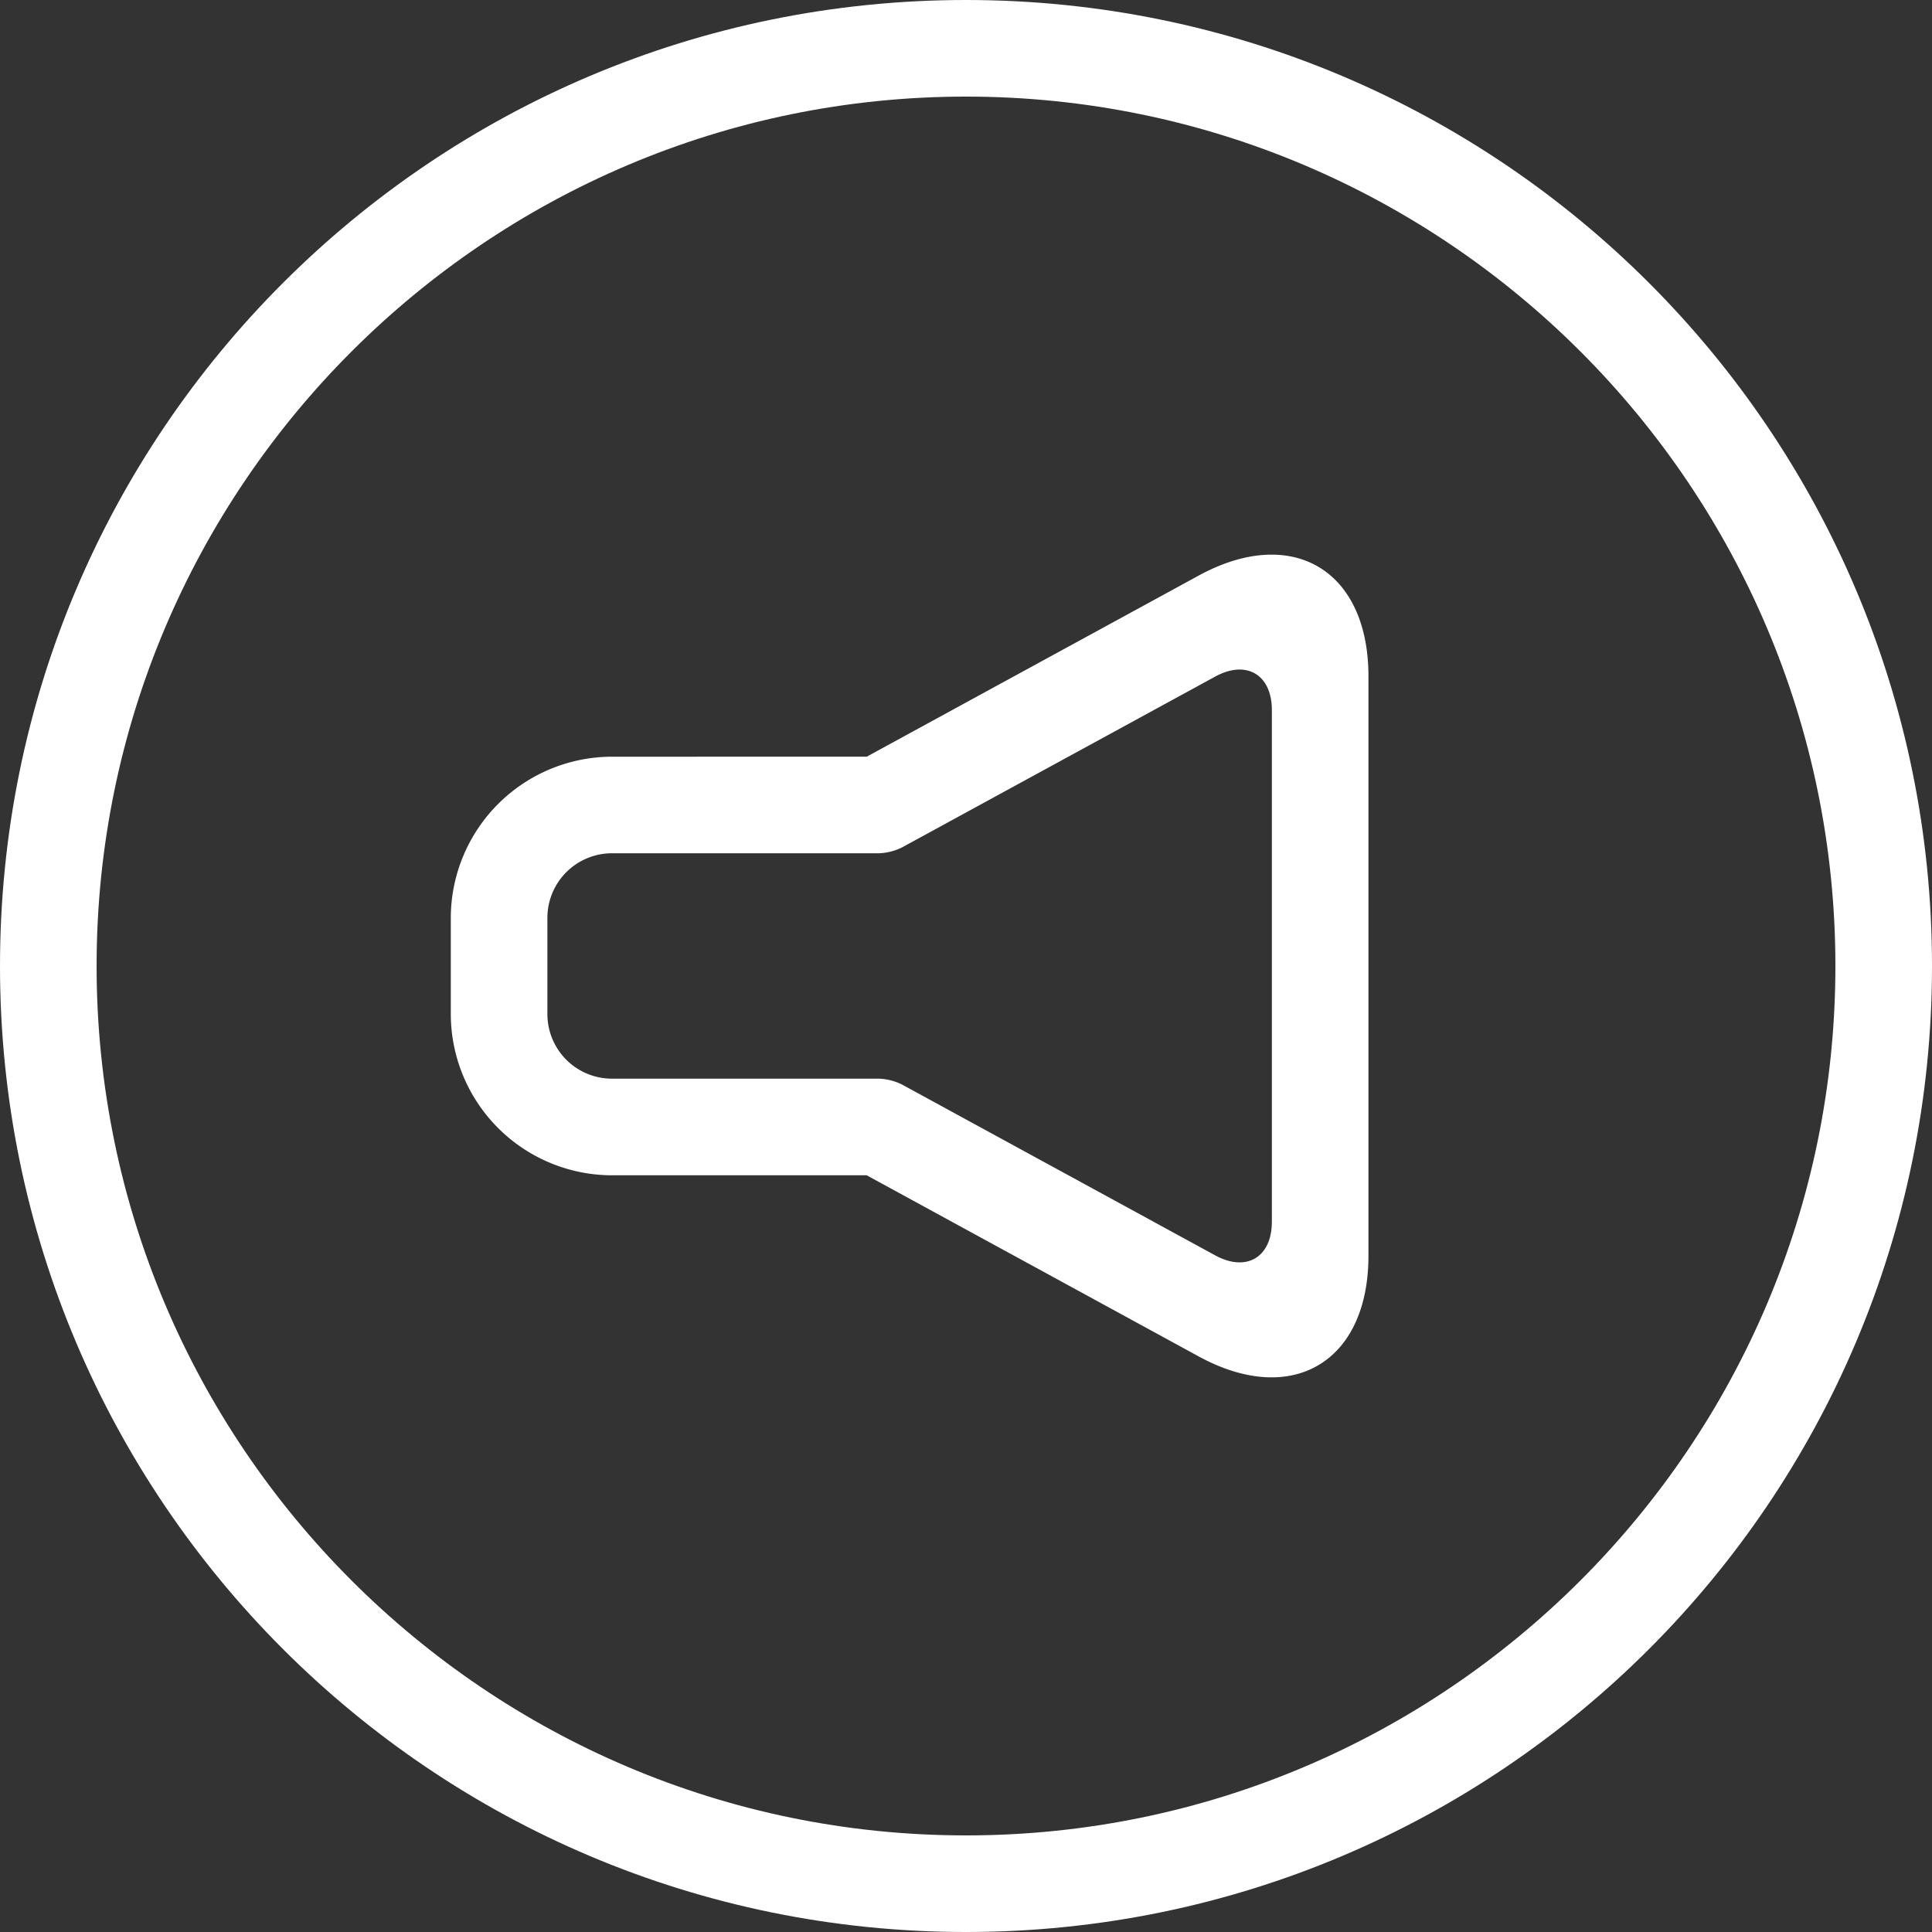
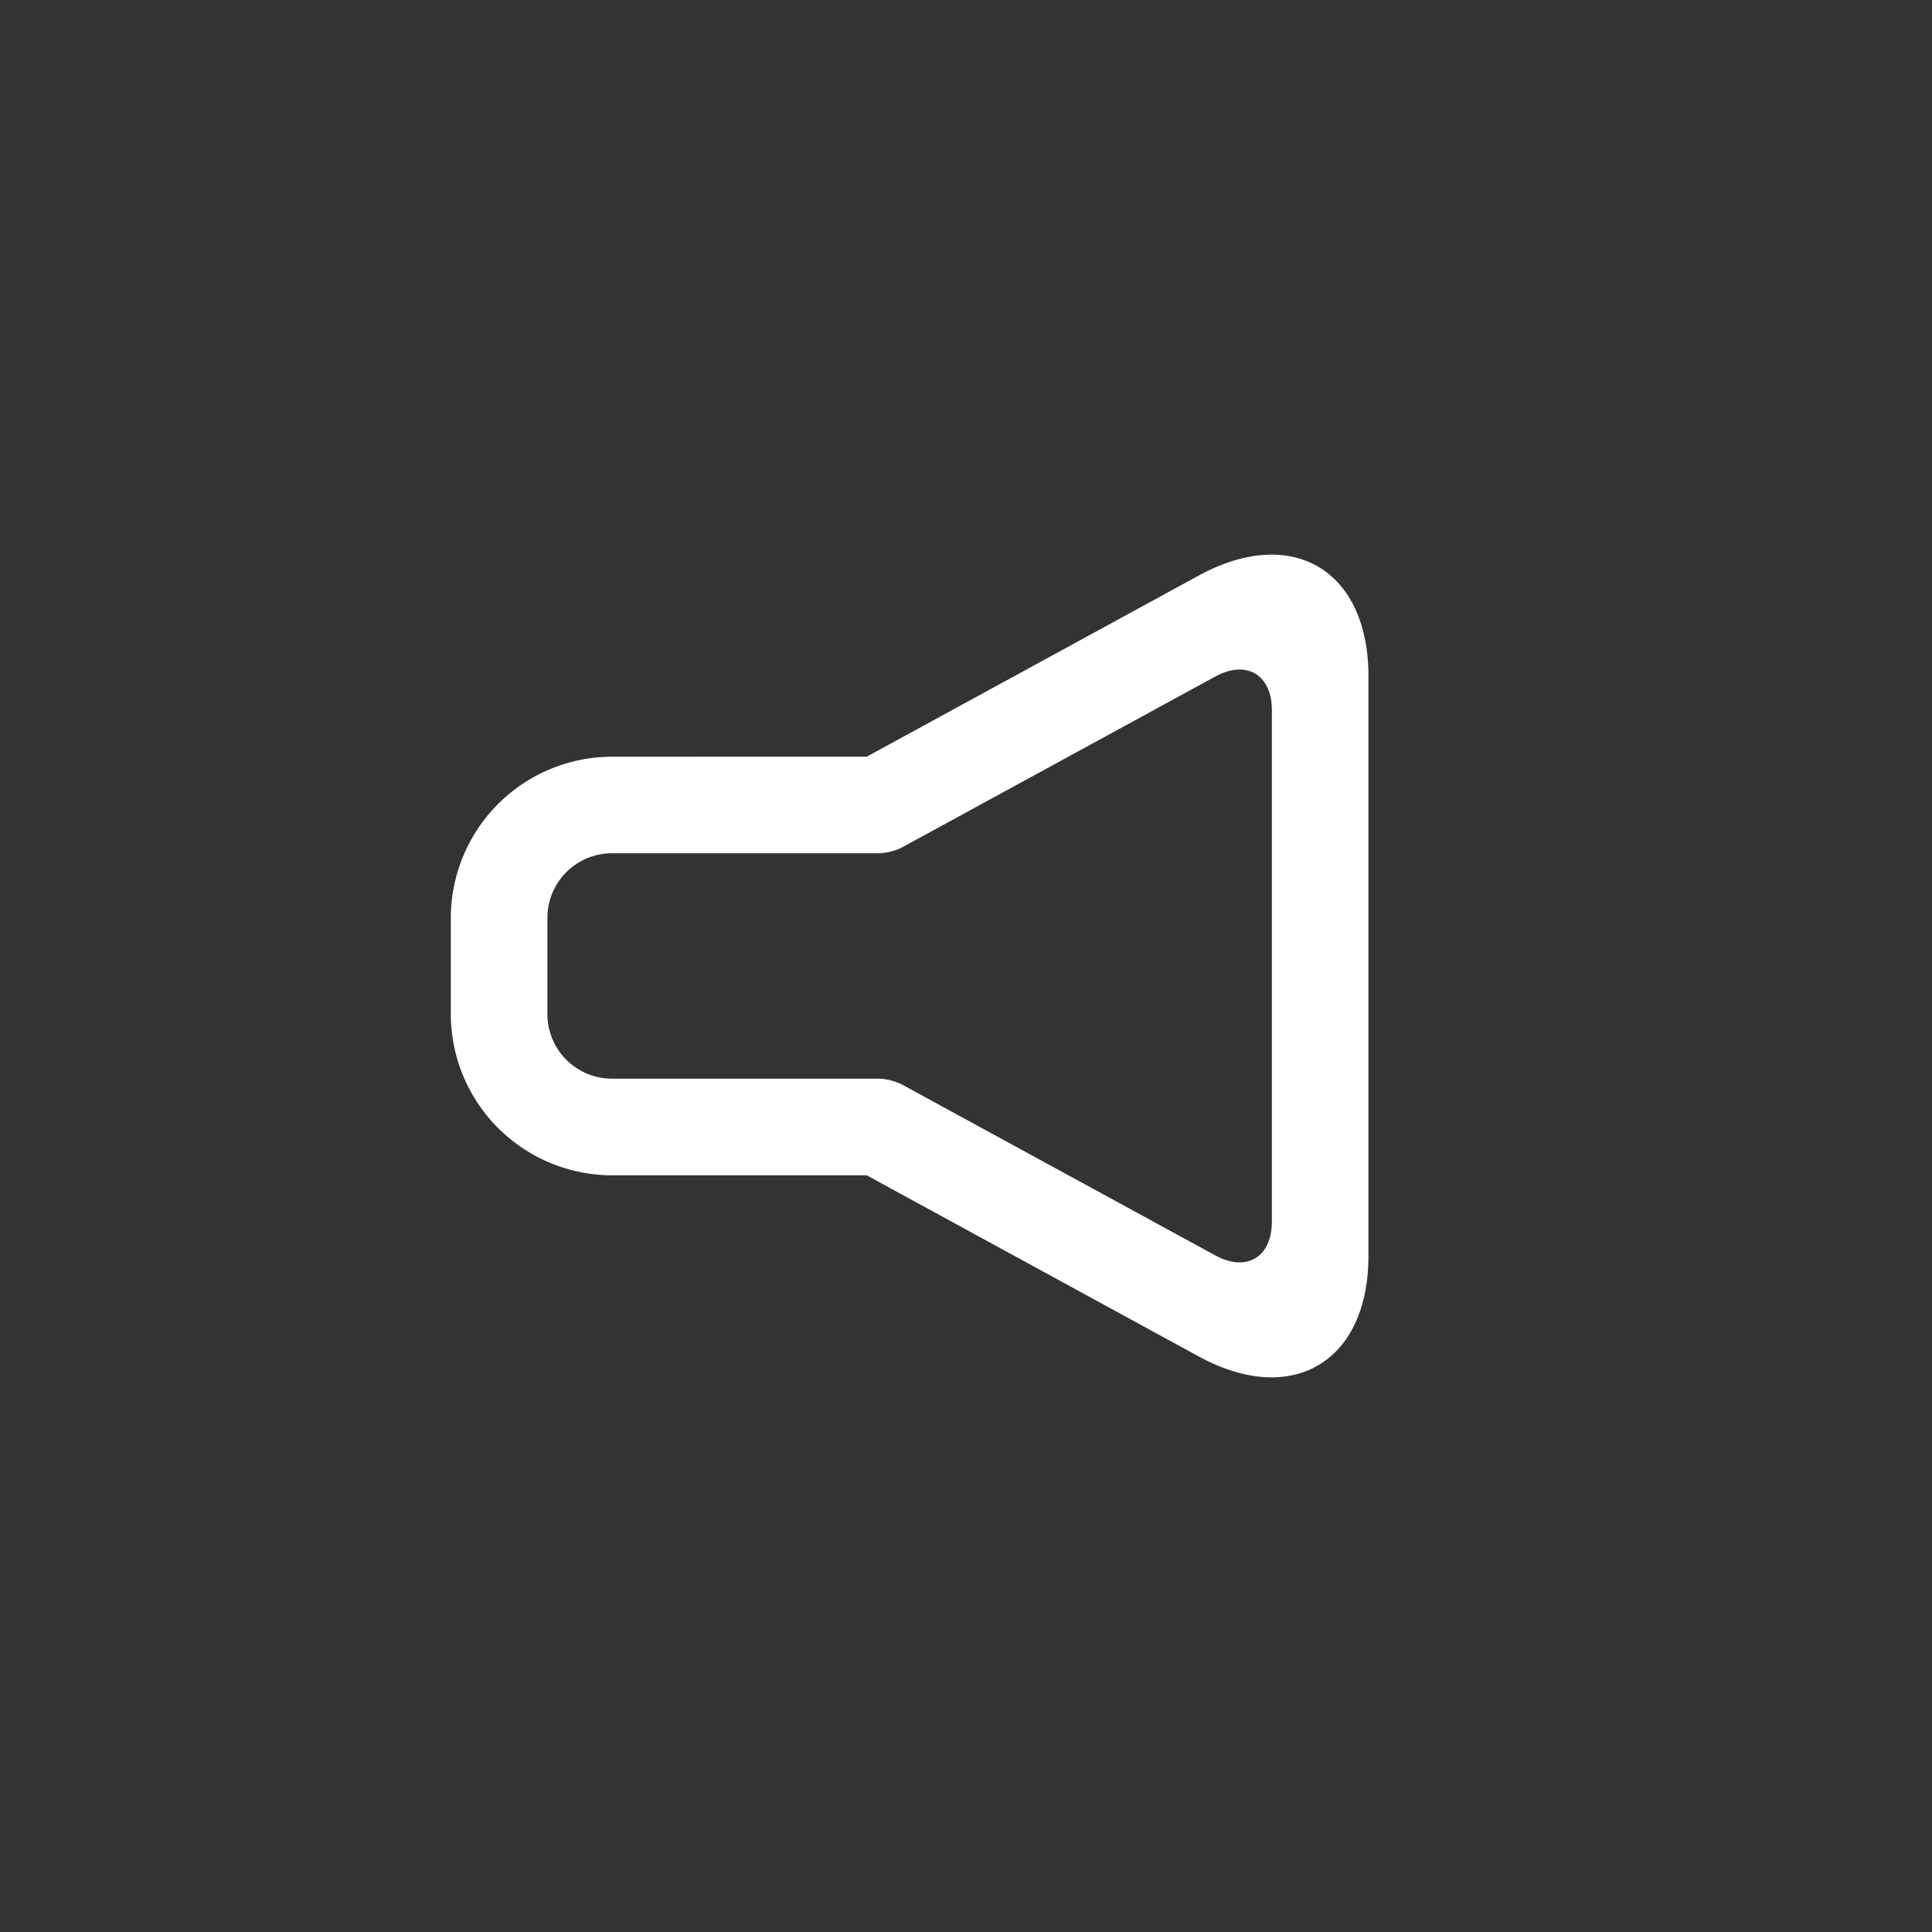
<svg xmlns="http://www.w3.org/2000/svg" id="speaker" width="420" height="420" viewBox="0 0 420 420">
  <rect x="0" y="0" width="420" height="420" fill="#333333" stroke="none" />
-   <path id="Path_200" data-name="Path 200" d="M210,21c104.216,0,189,84.784,189,189S314.216,399,210,399,21,314.216,21,210,105.784,21,210,21m0-21C94.031,0,0,94.024,0,210S94.031,420,210,420s210-94.024,210-210S325.969,0,210,0Z" fill="#fff" />
  <path id="Path_201" data-name="Path 201" d="M276.43,120.575c-4.8,0-10.164,1.456-15.82,4.536l-72.2,39.389H133a35.1,35.1,0,0,0-35,35v21a35.1,35.1,0,0,0,35,35h55.412l72.2,39.389c5.656,3.08,11.018,4.536,15.82,4.536,12.418,0,21.056-9.772,21.056-26.425V147C297.486,130.34,288.855,120.575,276.43,120.575Zm.056,145.047c0,7.7-5.53,10.983-12.292,7.294l-53.438-29.148-14.644-7.987a12.345,12.345,0,0,0-5.026-1.288H133a14.041,14.041,0,0,1-14-14v-21a14.041,14.041,0,0,1,14-14h58.093a12.345,12.345,0,0,0,5.026-1.288c1.295-.707,7.882-4.291,14.644-7.987L264.2,147.07c6.762-3.689,12.292-.406,12.292,7.294V265.622h-.007Z" fill="#fff" />
</svg>